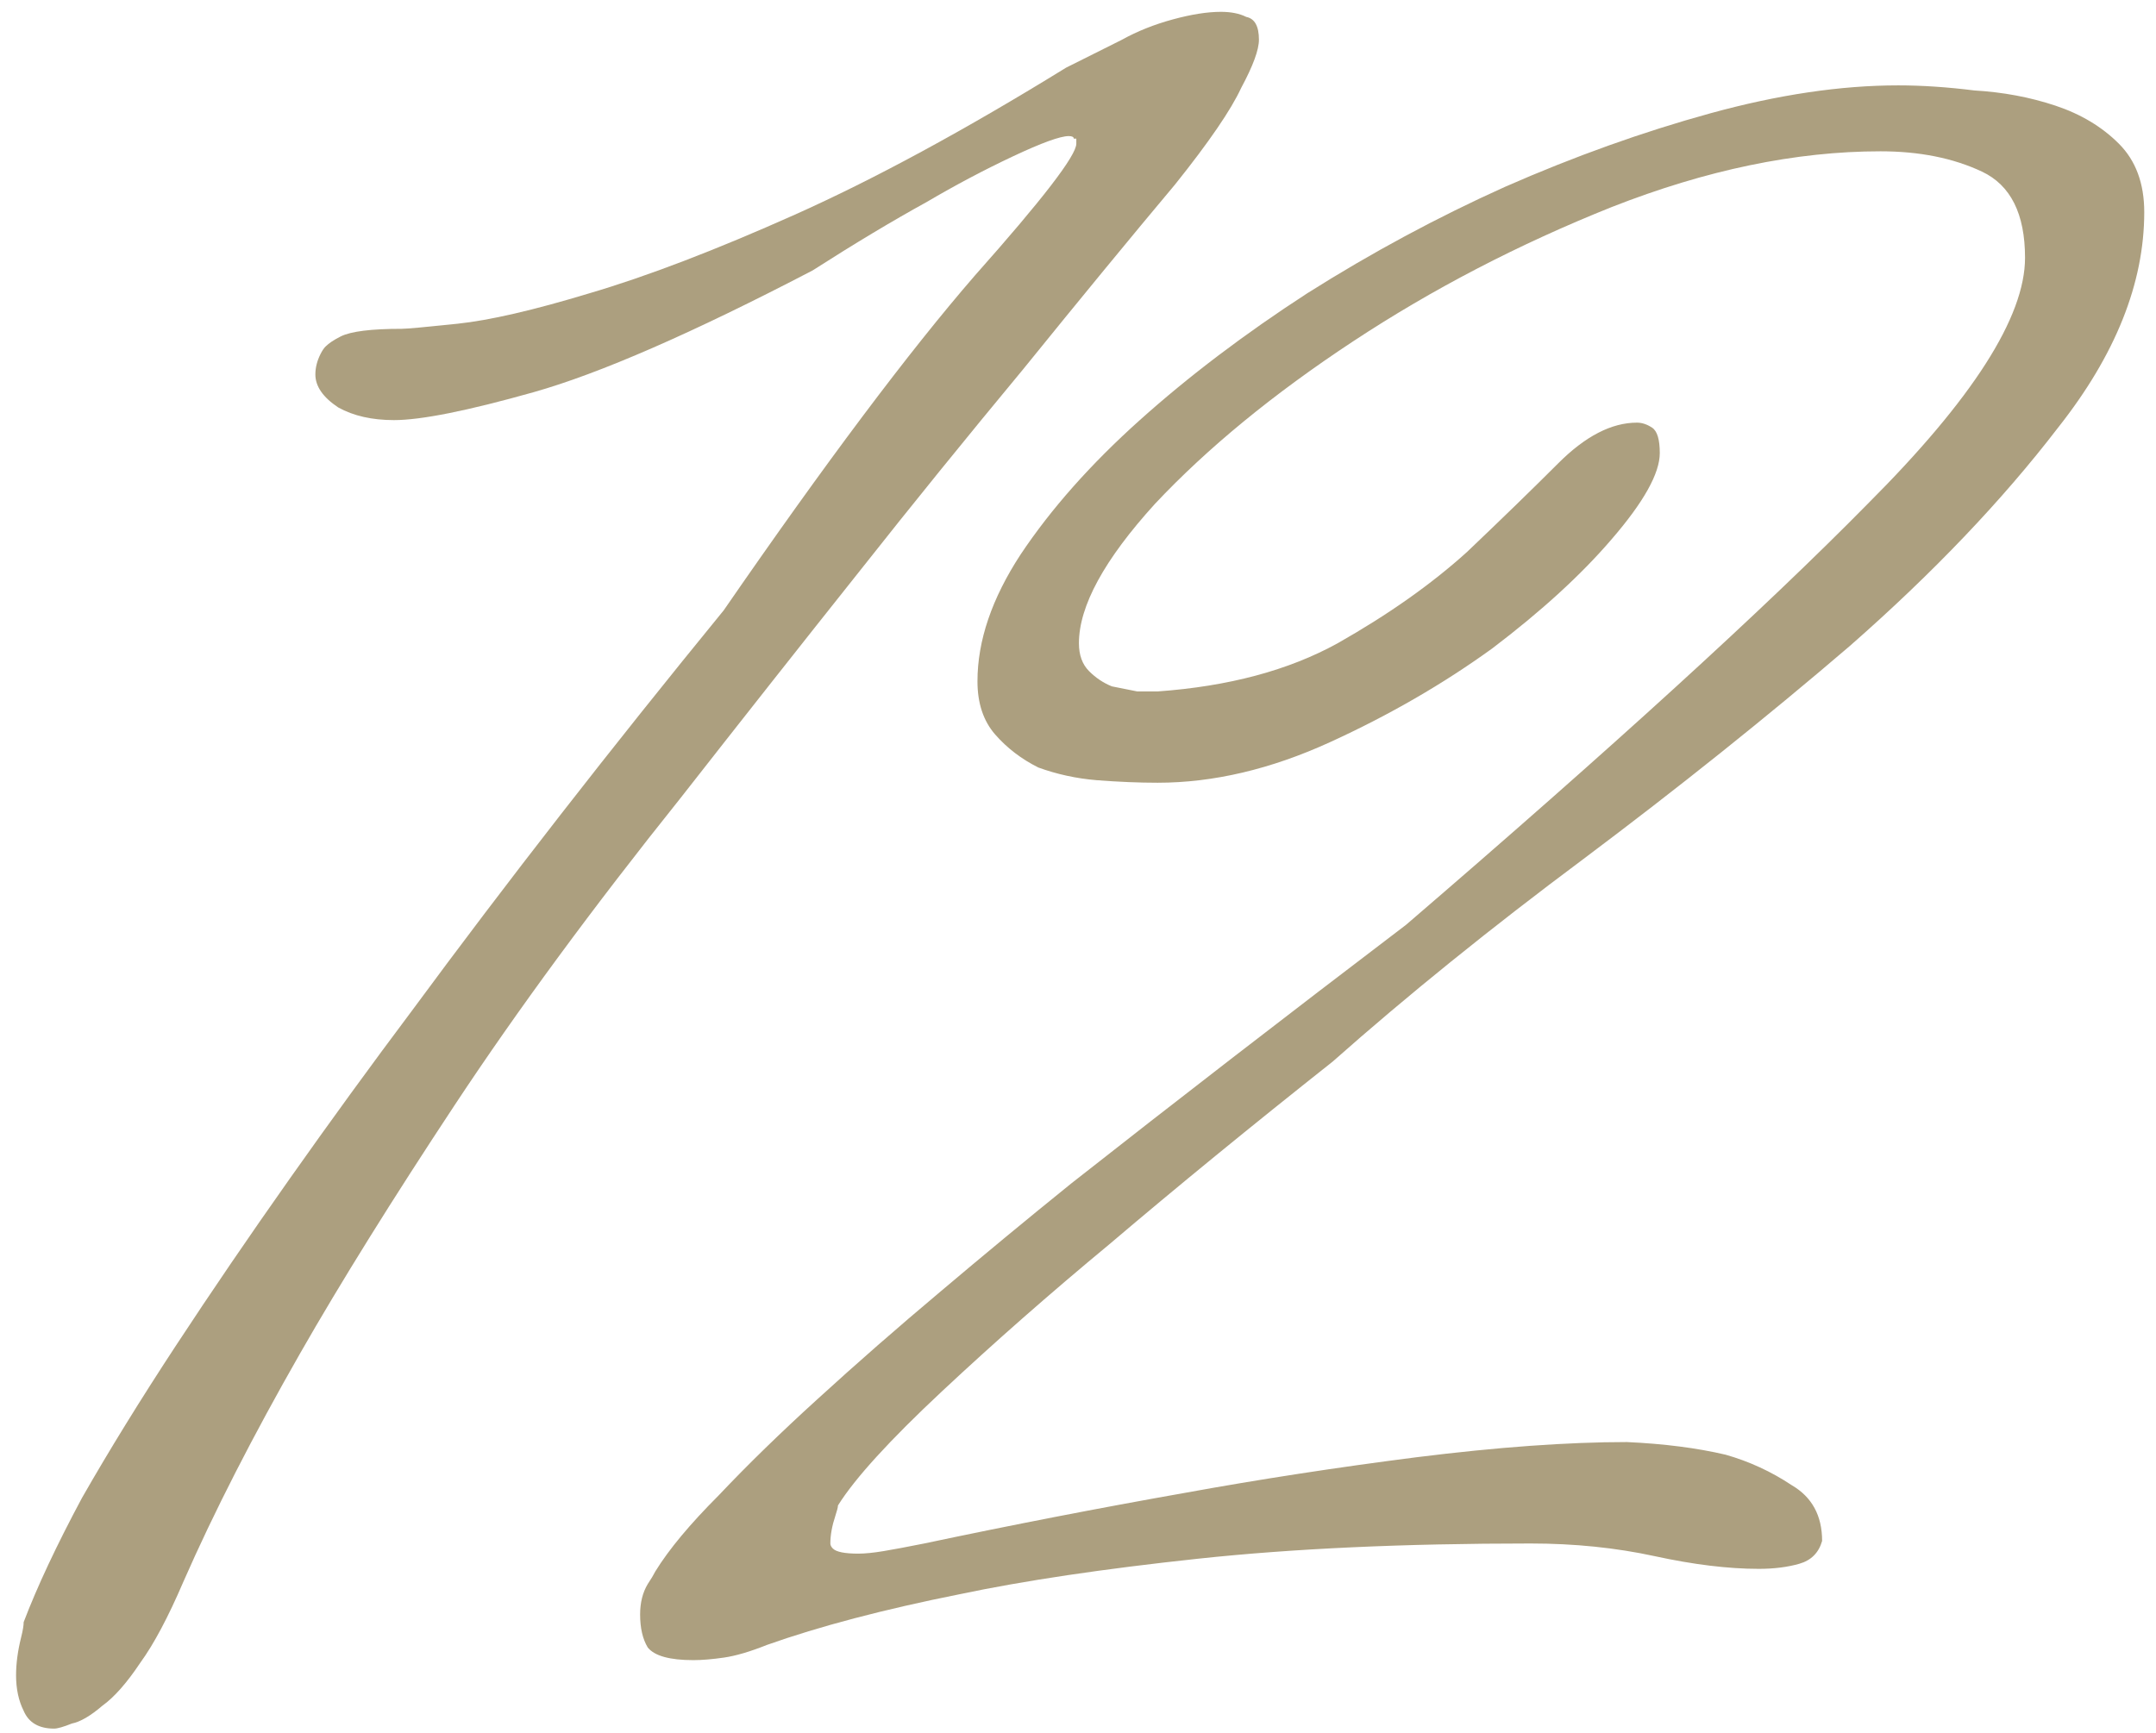
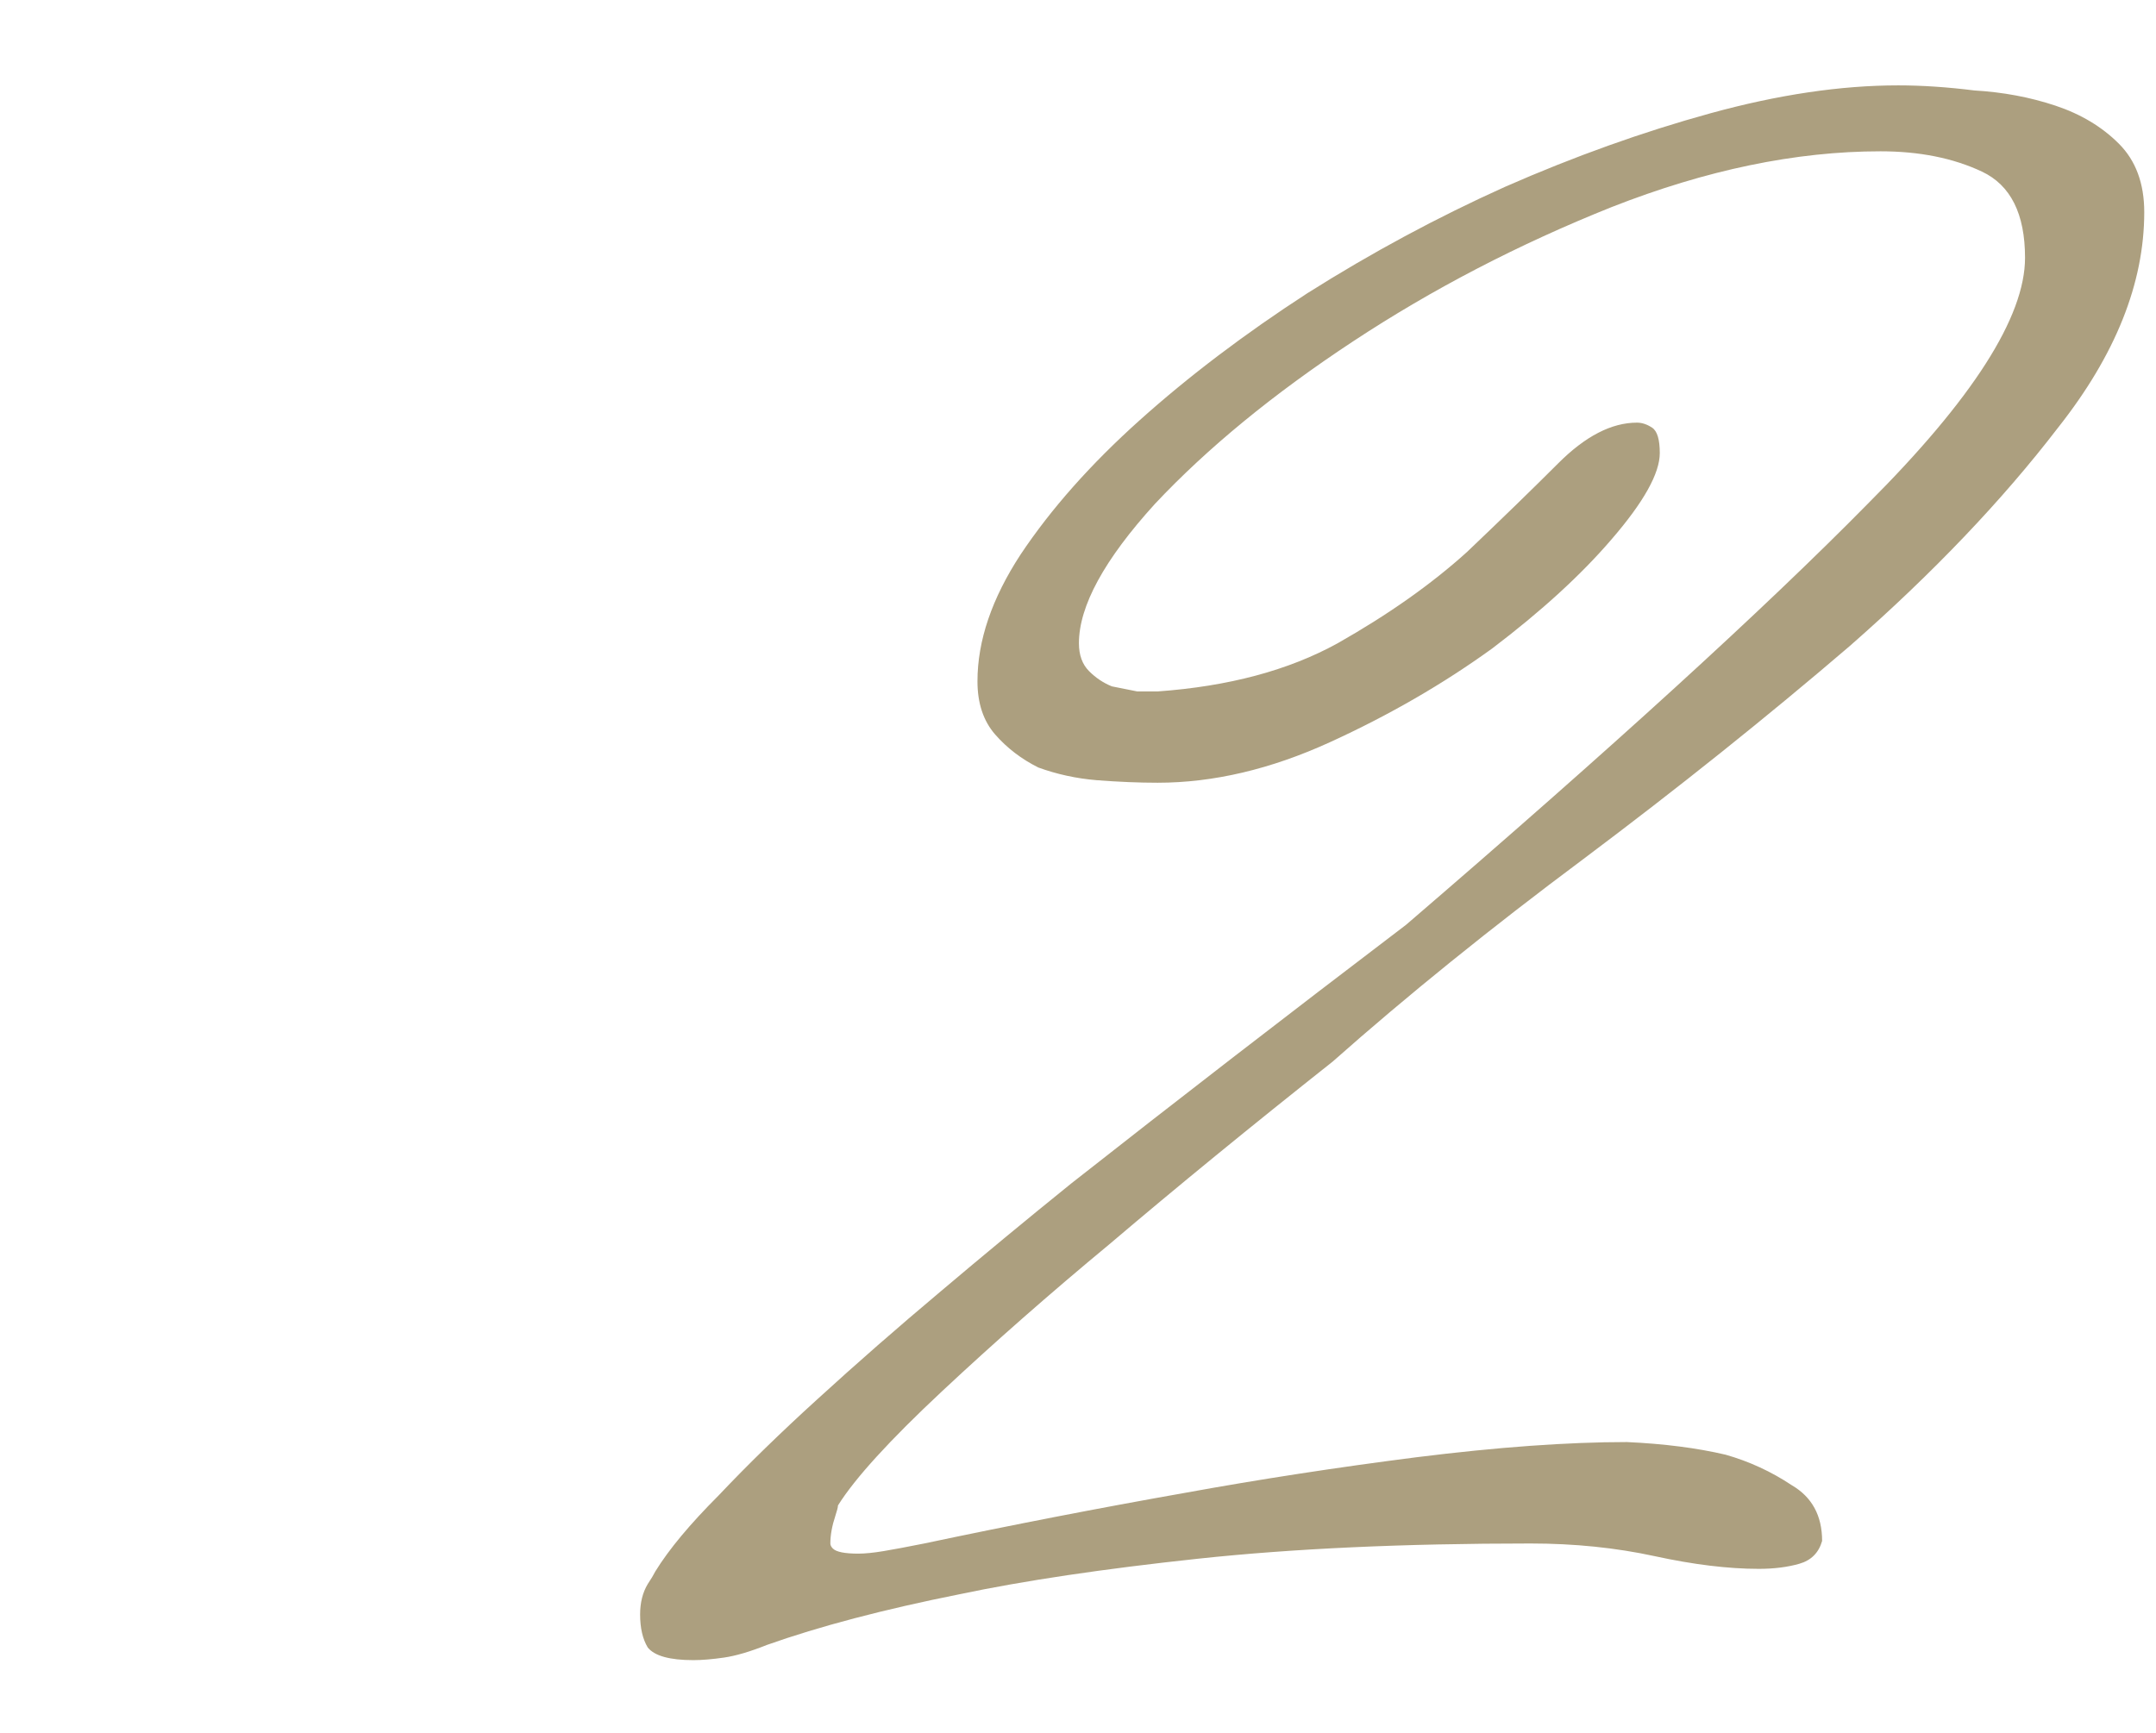
<svg xmlns="http://www.w3.org/2000/svg" width="51" height="41" viewBox="0 0 51 41" fill="none">
  <path d="M50.722 5.02C50.722 6.7 50.042 8.4 48.682 10.12C47.362 11.84 45.722 13.56 43.762 15.28C41.802 16.96 39.702 18.64 37.462 20.32C35.262 21.96 33.282 23.56 31.522 25.12C29.602 26.64 27.842 28.08 26.242 29.44C24.842 30.6 23.522 31.76 22.282 32.92C21.042 34.08 20.222 34.98 19.822 35.62C19.822 35.66 19.802 35.74 19.762 35.86C19.682 36.1 19.642 36.32 19.642 36.52C19.642 36.56 19.662 36.6 19.702 36.64C19.782 36.72 19.982 36.76 20.302 36.76C20.462 36.76 20.662 36.74 20.902 36.7C21.142 36.66 21.462 36.6 21.862 36.52C23.942 36.08 26.002 35.68 28.042 35.32C29.802 35 31.622 34.72 33.502 34.48C35.422 34.24 37.082 34.12 38.482 34.12C39.362 34.16 40.142 34.26 40.822 34.42C41.382 34.58 41.902 34.82 42.382 35.14C42.862 35.42 43.102 35.86 43.102 36.46C43.022 36.74 42.842 36.92 42.562 37C42.282 37.08 41.962 37.12 41.602 37.12C40.882 37.12 40.062 37.02 39.142 36.82C38.222 36.62 37.242 36.52 36.202 36.52C33.202 36.52 30.582 36.64 28.342 36.88C26.102 37.12 24.222 37.4 22.702 37.72C20.902 38.08 19.382 38.48 18.142 38.92C17.742 39.08 17.402 39.18 17.122 39.22C16.842 39.26 16.602 39.28 16.402 39.28C15.842 39.28 15.482 39.18 15.322 38.98C15.202 38.78 15.142 38.52 15.142 38.2C15.142 37.92 15.202 37.68 15.322 37.48C15.402 37.36 15.462 37.26 15.502 37.18C15.822 36.66 16.322 36.06 17.002 35.38C17.682 34.66 18.462 33.9 19.342 33.1C20.262 32.26 21.222 31.42 22.222 30.58C23.262 29.7 24.302 28.84 25.342 28C27.782 26.08 30.422 24.04 33.262 21.88C38.102 17.72 41.742 14.4 44.182 11.92C46.662 9.44 47.902 7.5 47.902 6.1C47.902 5.06 47.562 4.38 46.882 4.06C46.202 3.74 45.402 3.58 44.482 3.58C42.482 3.58 40.362 4.02 38.122 4.9C35.922 5.78 33.882 6.84 32.002 8.08C30.122 9.32 28.562 10.6 27.322 11.92C26.122 13.24 25.522 14.34 25.522 15.22C25.522 15.5 25.602 15.72 25.762 15.88C25.922 16.04 26.102 16.16 26.302 16.24C26.502 16.28 26.702 16.32 26.902 16.36C27.102 16.36 27.262 16.36 27.382 16.36C29.062 16.24 30.482 15.86 31.642 15.22C32.842 14.54 33.862 13.82 34.702 13.06C35.542 12.26 36.262 11.56 36.862 10.96C37.502 10.32 38.122 10 38.722 10C38.842 10 38.962 10.04 39.082 10.12C39.202 10.2 39.262 10.4 39.262 10.72C39.262 11.2 38.882 11.88 38.122 12.76C37.402 13.6 36.462 14.46 35.302 15.34C34.142 16.18 32.862 16.92 31.462 17.56C30.062 18.2 28.702 18.52 27.382 18.52C26.942 18.52 26.462 18.5 25.942 18.46C25.462 18.42 25.002 18.32 24.562 18.16C24.162 17.96 23.822 17.7 23.542 17.38C23.262 17.06 23.122 16.64 23.122 16.12C23.122 15.16 23.462 14.16 24.142 13.12C24.862 12.04 25.802 10.98 26.962 9.94C28.122 8.9 29.442 7.9 30.922 6.94C32.442 5.98 34.002 5.14 35.602 4.42C37.242 3.7 38.862 3.12 40.462 2.68C42.062 2.24 43.542 2.02 44.902 2.02C45.462 2.02 46.062 2.06 46.702 2.14C47.382 2.18 48.022 2.3 48.622 2.5C49.222 2.7 49.722 3 50.122 3.4C50.522 3.8 50.722 4.34 50.722 5.02Z" fill="#AC9F7F" />
-   <path d="M29.78 0.94C29.78 1.18 29.64 1.56 29.36 2.08C29.12 2.6 28.6 3.36 27.8 4.36C26.76 5.6 25.56 7.06 24.2 8.74C22.84 10.38 21.56 11.96 20.36 13.48C18.96 15.24 17.54 17.04 16.1 18.88C14.02 21.48 12.24 23.9 10.76 26.14C9.28 28.38 8.06 30.34 7.1 32.02C5.98 33.98 5.06 35.78 4.34 37.42C3.98 38.26 3.64 38.9 3.32 39.34C3 39.82 2.7 40.16 2.42 40.36C2.14 40.6 1.9 40.74 1.7 40.78C1.5 40.86 1.36 40.9 1.28 40.9C0.92 40.9 0.68 40.76 0.56 40.48C0.44 40.24 0.38 39.96 0.38 39.64C0.38 39.36 0.42 39.06 0.5 38.74C0.54 38.58 0.56 38.46 0.56 38.38C0.88 37.54 1.34 36.56 1.94 35.44C2.58 34.32 3.32 33.12 4.16 31.84C5 30.56 5.9 29.24 6.86 27.88C7.82 26.52 8.78 25.2 9.74 23.92C11.98 20.88 14.44 17.72 17.12 14.44C19.52 10.96 21.5 8.32 23.06 6.52C24.66 4.72 25.46 3.68 25.46 3.4V3.28H25.4C25.4 3.24 25.36 3.22 25.28 3.22C25.08 3.22 24.64 3.38 23.96 3.7C23.28 4.02 22.6 4.38 21.92 4.78C21.12 5.22 20.22 5.76 19.22 6.4C16.38 7.88 14.18 8.84 12.62 9.28C11.06 9.72 9.96 9.94 9.32 9.94C8.8 9.94 8.36 9.84 8 9.64C7.64 9.4 7.46 9.14 7.46 8.86C7.46 8.7 7.5 8.54 7.58 8.38C7.62 8.3 7.66 8.24 7.7 8.2C7.78 8.12 7.9 8.04 8.06 7.96C8.3 7.84 8.78 7.78 9.5 7.78C9.62 7.78 10.06 7.74 10.82 7.66C11.58 7.58 12.62 7.34 13.94 6.94C15.3 6.54 16.92 5.92 18.8 5.08C20.68 4.24 22.82 3.08 25.22 1.6L26.54 0.94C26.9 0.74 27.3 0.58 27.74 0.46C28.18 0.34 28.56 0.28 28.88 0.28C29.12 0.28 29.32 0.32 29.48 0.4C29.68 0.44 29.78 0.62 29.78 0.94Z" fill="#AC9F7F" />
</svg>